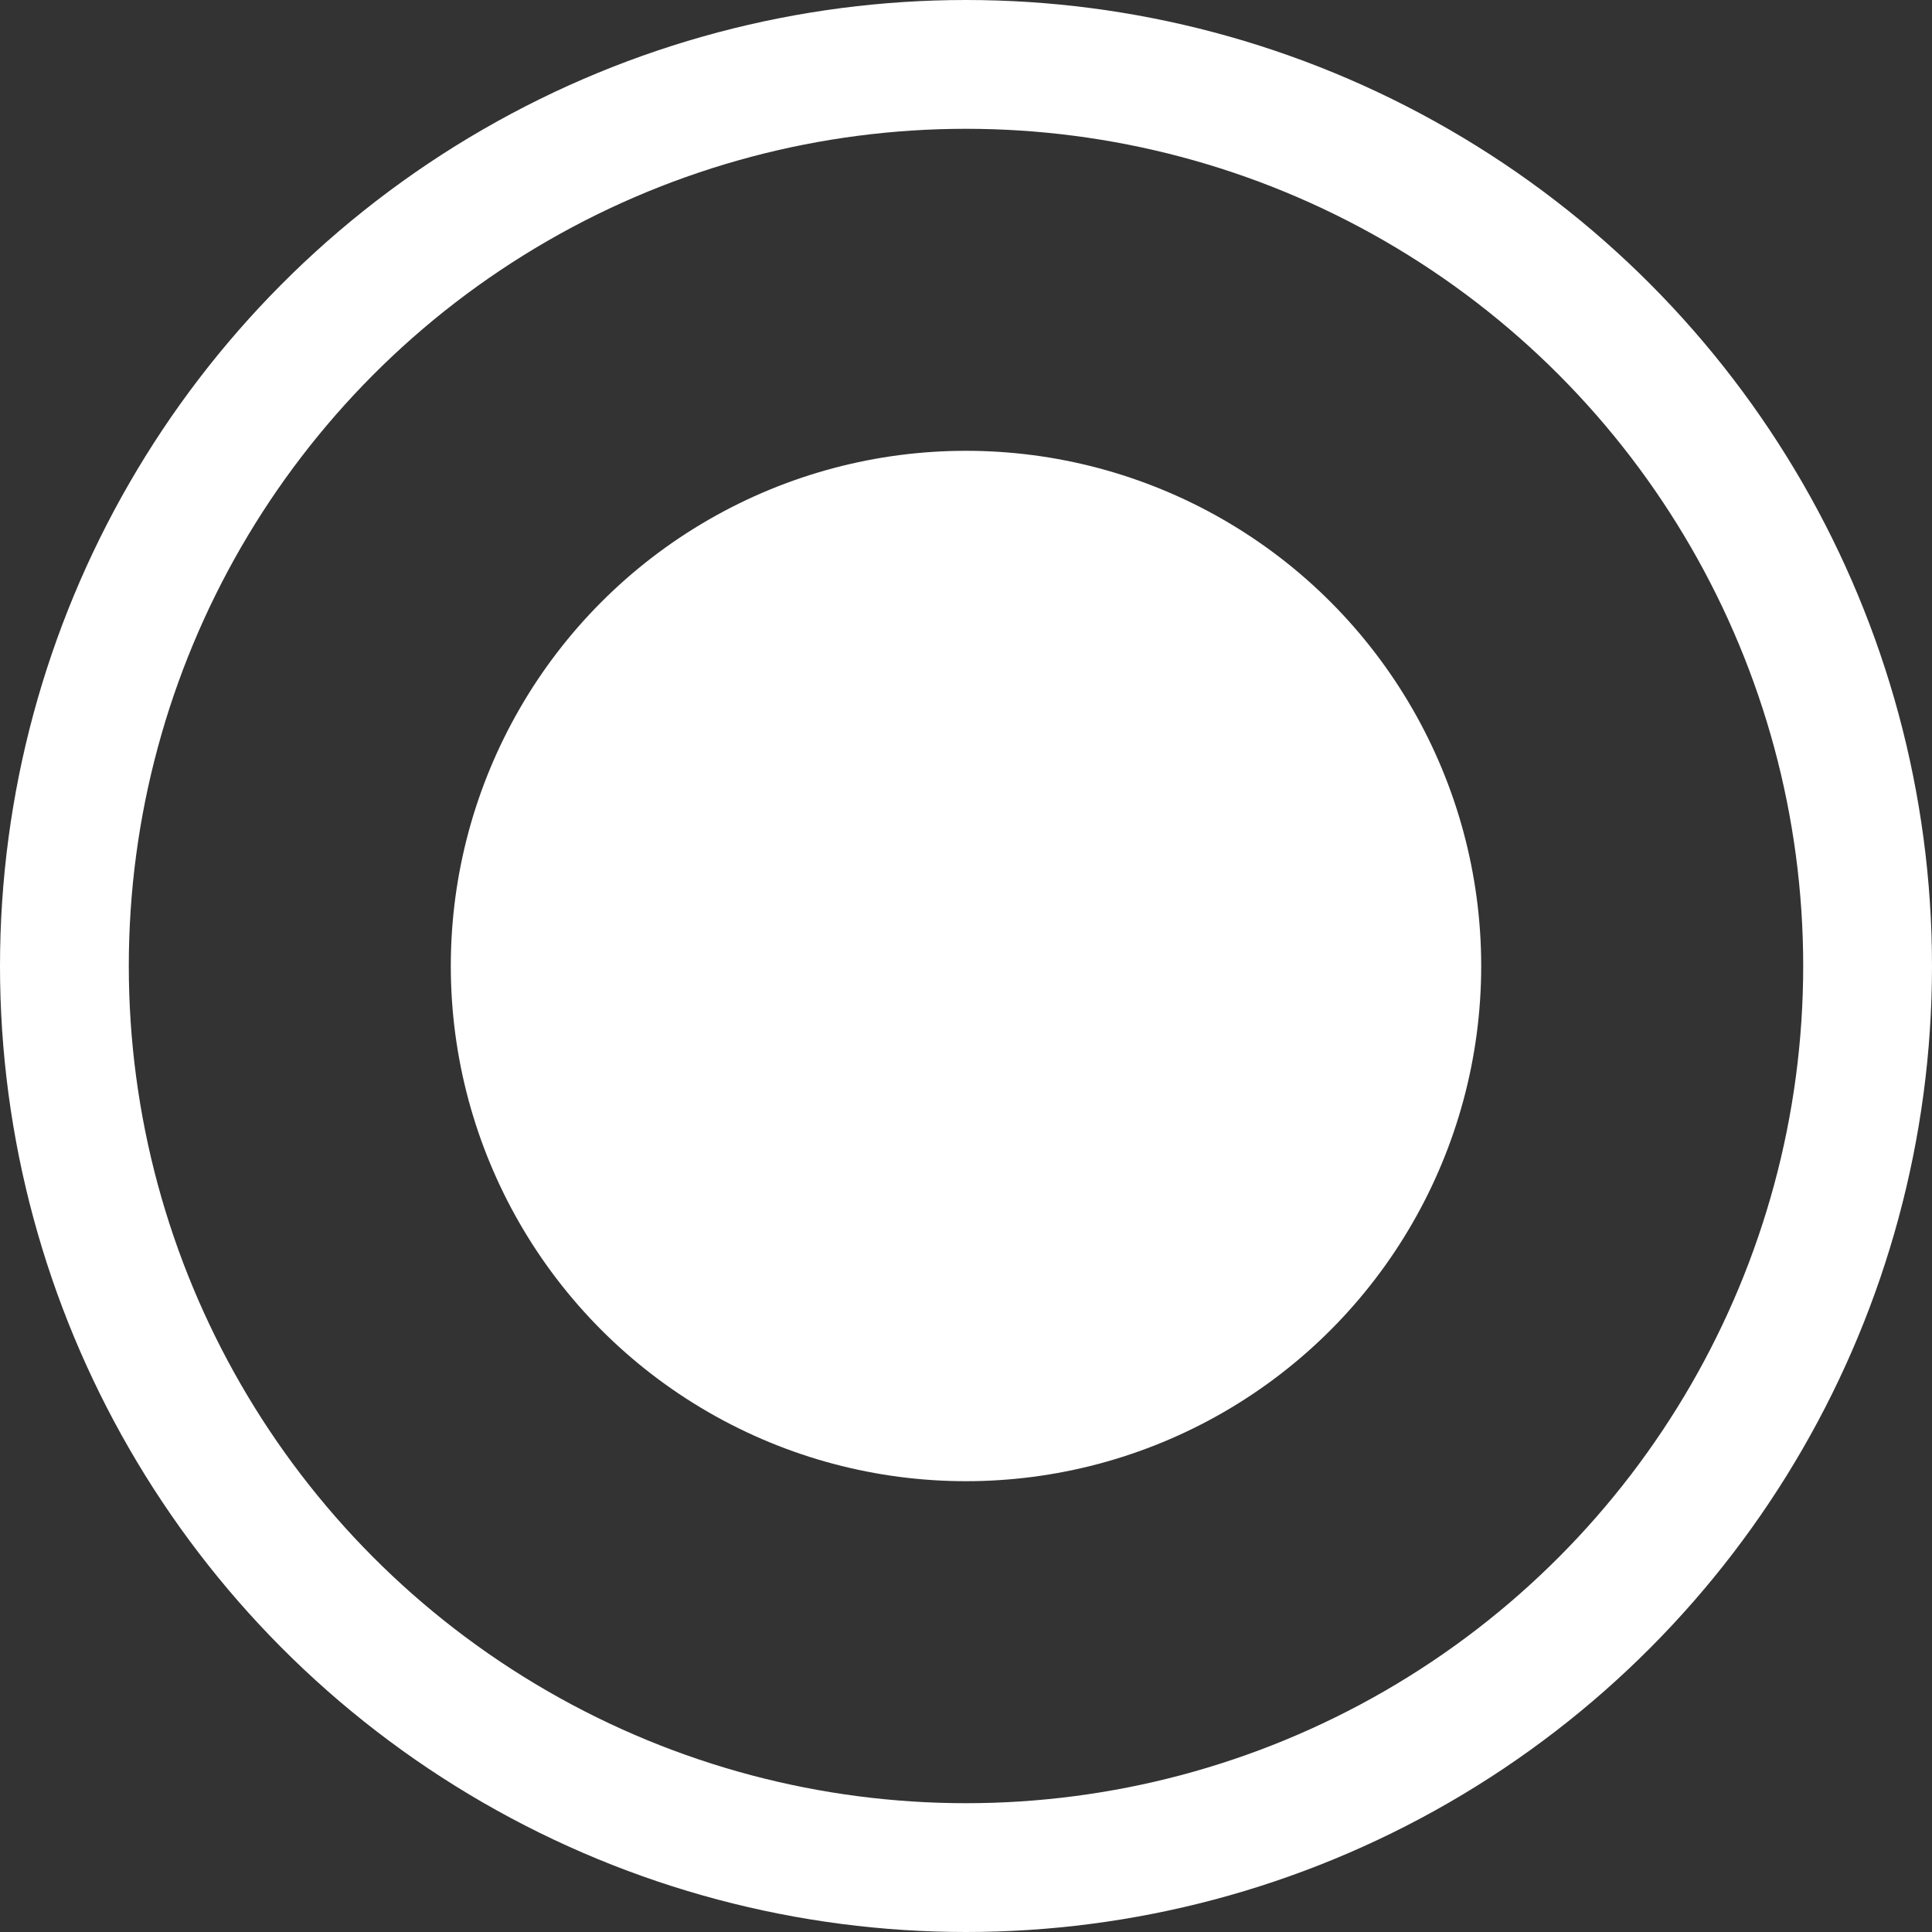
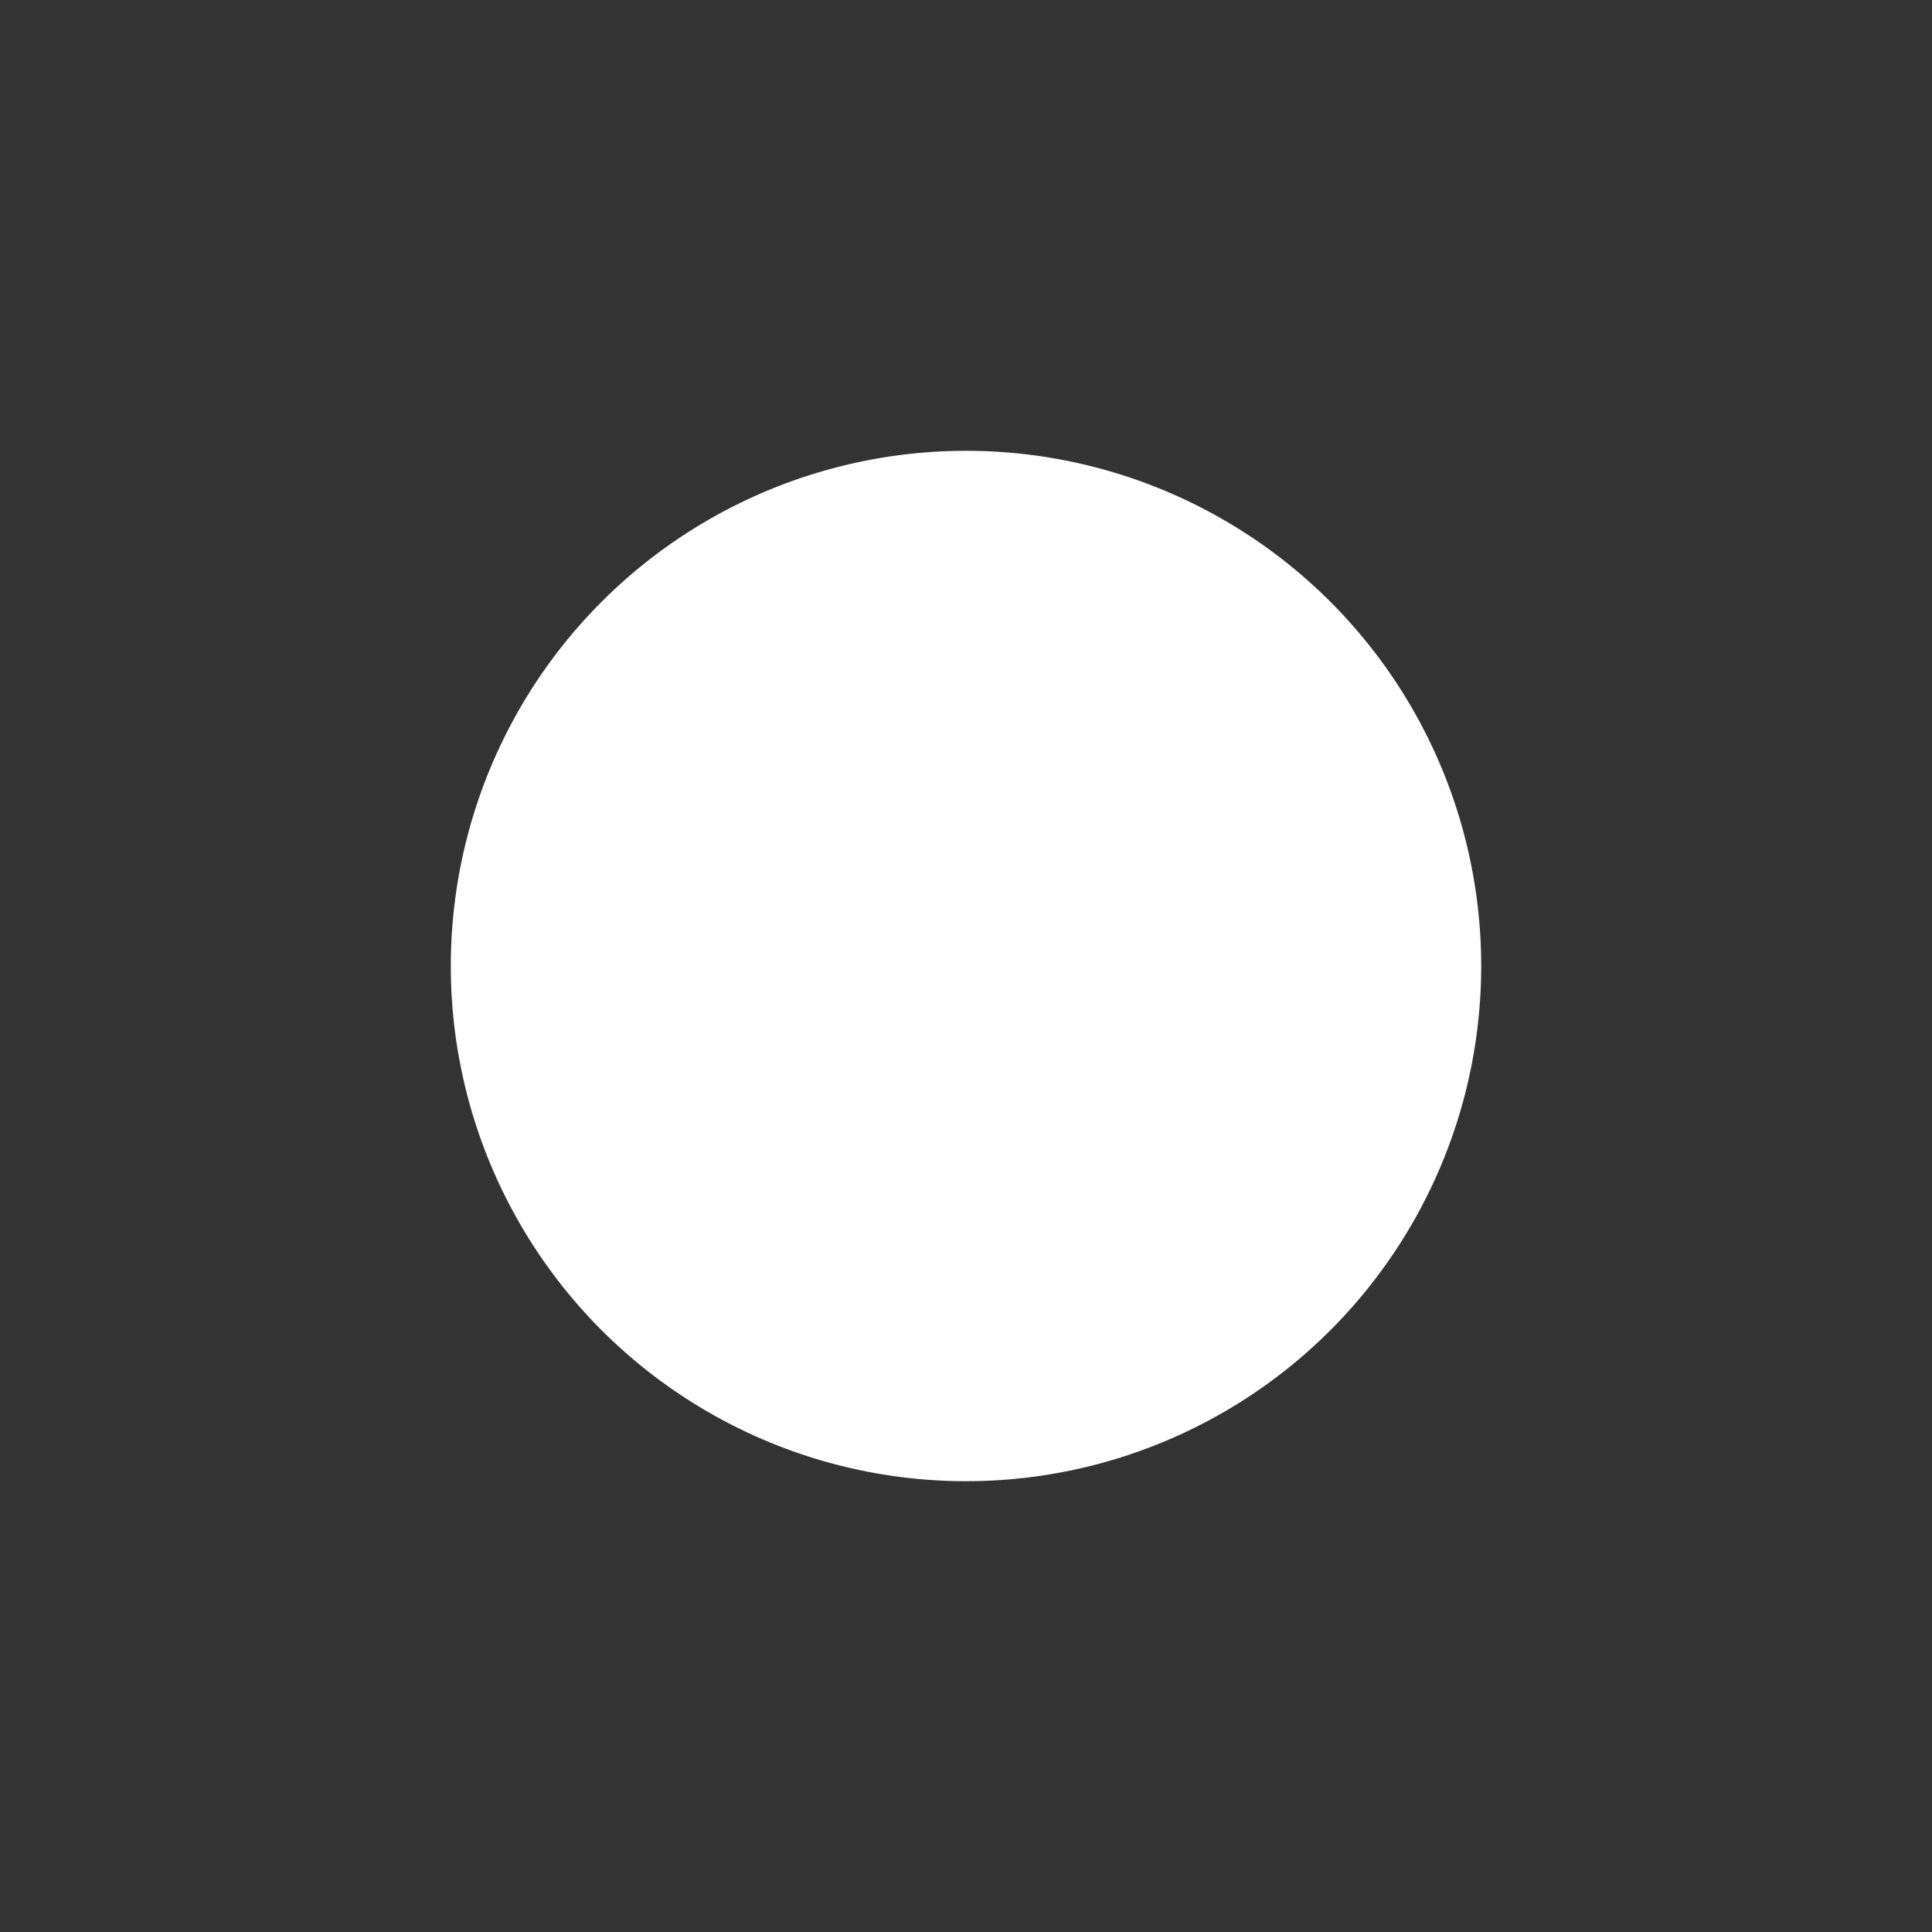
<svg xmlns="http://www.w3.org/2000/svg" width="15" height="15" viewBox="0 0 15 15">
  <rect x="0" y="0" width="15" height="15" fill="#333333" stroke="none" />
  <g id="Raggruppa_6" data-name="Raggruppa 6" transform="translate(0.257 0.23)">
    <g id="Ellisse_2" data-name="Ellisse 2" transform="translate(-0.257 -0.23)" fill="none" stroke="#fff" stroke-width="1">
      <circle cx="7.5" cy="7.5" r="7.5" stroke="none" />
-       <circle cx="7.5" cy="7.5" r="7" fill="none" />
    </g>
    <circle id="Ellisse_3" data-name="Ellisse 3" cx="4" cy="4" r="4" transform="translate(3.243 3.27)" fill="#fff" />
  </g>
</svg>